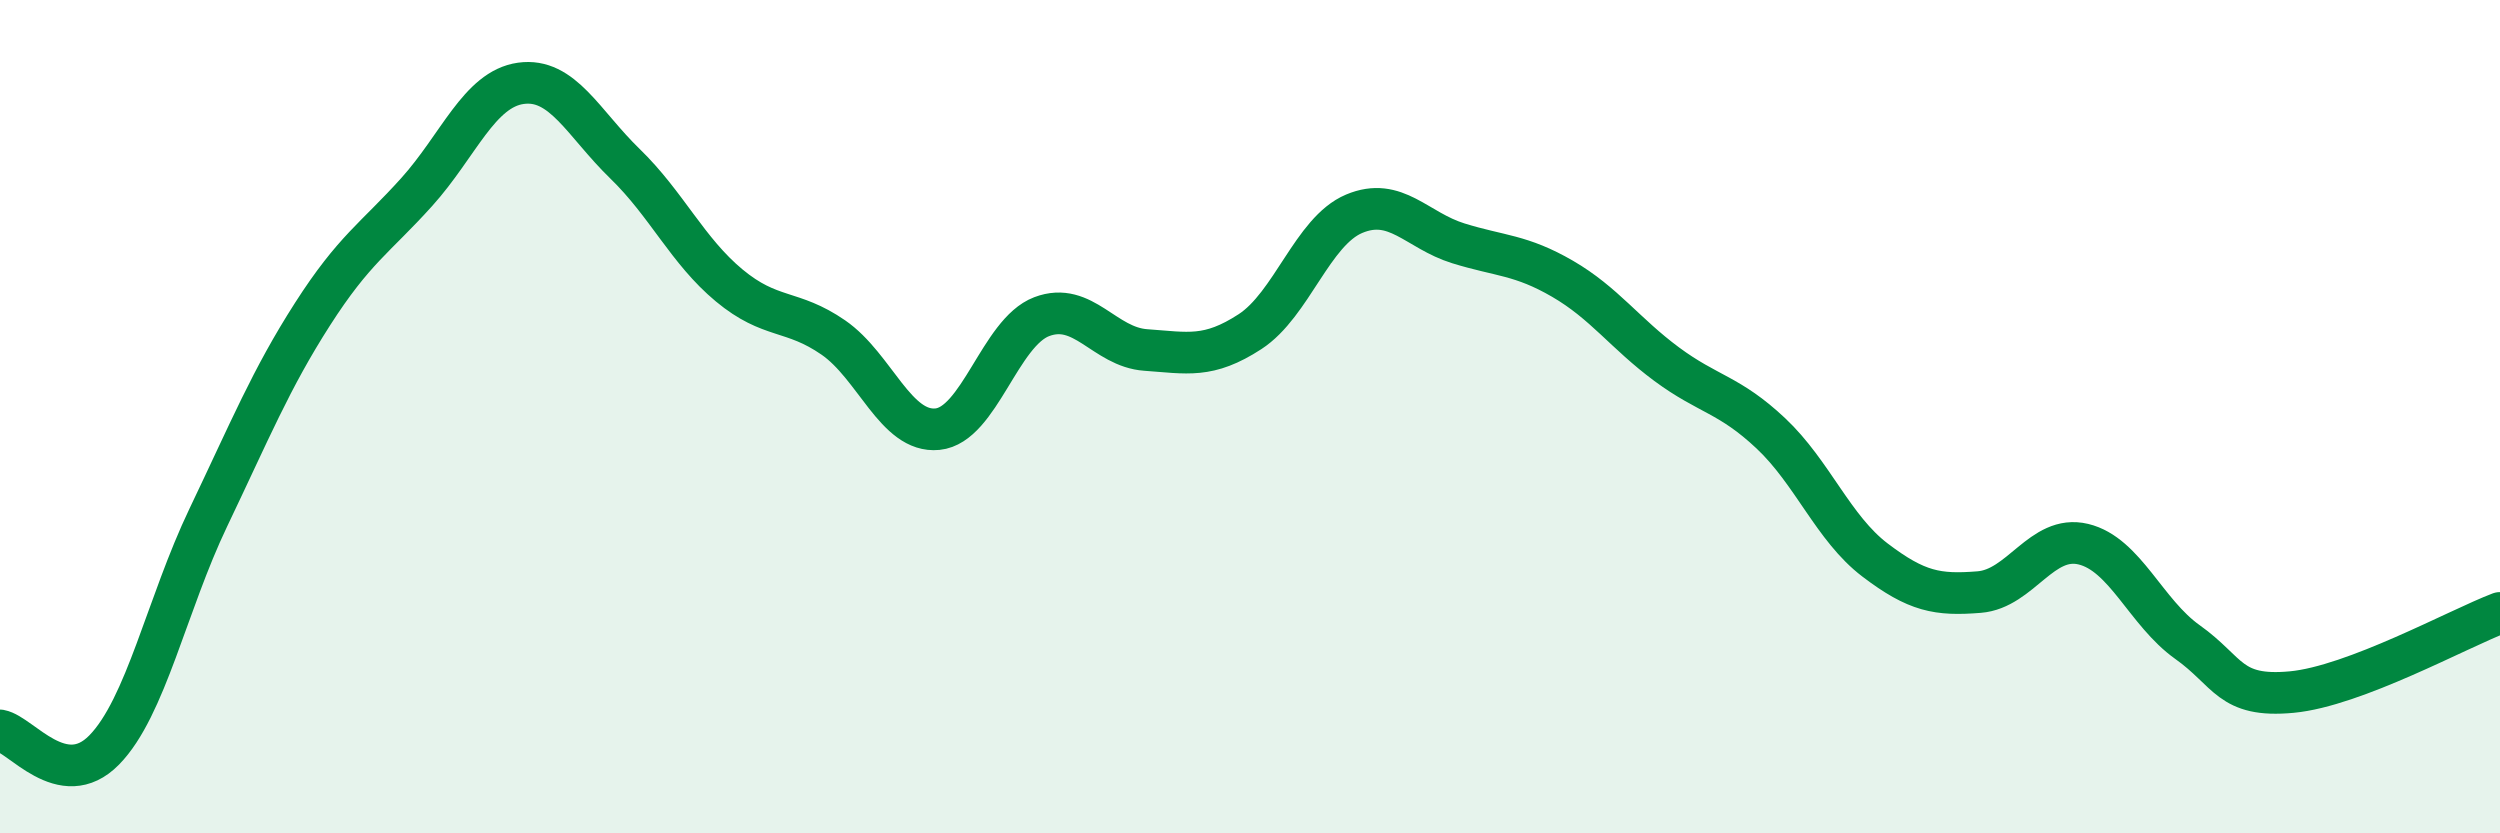
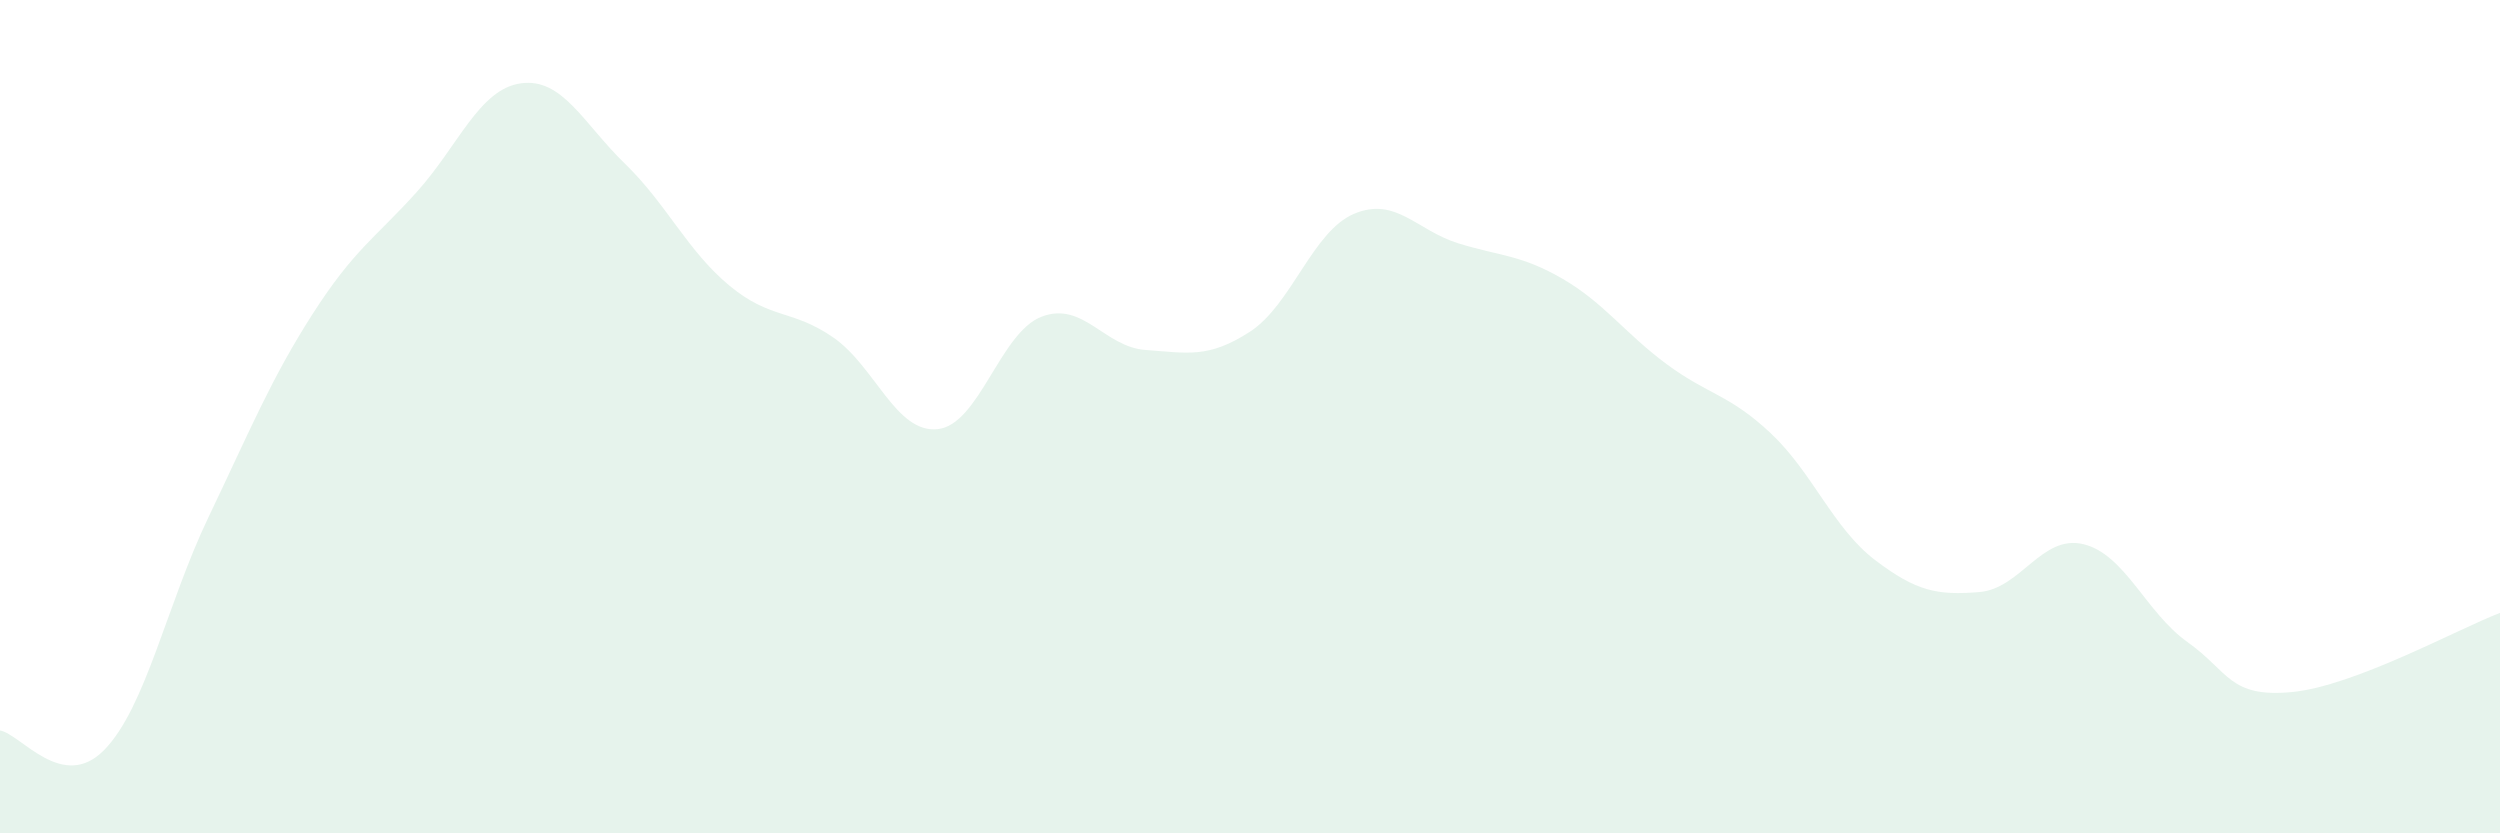
<svg xmlns="http://www.w3.org/2000/svg" width="60" height="20" viewBox="0 0 60 20">
  <path d="M 0,17.53 C 0.5,17.62 1.5,19.02 2.5,18 C 3.5,16.98 4,14.51 5,12.42 C 6,10.33 6.5,9.1 7.5,7.54 C 8.5,5.98 9,5.72 10,4.61 C 11,3.5 11.5,2.14 12.5,2 C 13.5,1.86 14,2.96 15,3.93 C 16,4.9 16.5,6.02 17.5,6.85 C 18.5,7.68 19,7.41 20,8.1 C 21,8.79 21.5,10.4 22.5,10.3 C 23.5,10.2 24,7.98 25,7.6 C 26,7.22 26.5,8.33 27.5,8.4 C 28.5,8.47 29,8.61 30,7.96 C 31,7.31 31.5,5.55 32.5,5.13 C 33.5,4.71 34,5.53 35,5.84 C 36,6.15 36.5,6.11 37.5,6.69 C 38.5,7.27 39,8 40,8.74 C 41,9.48 41.5,9.46 42.5,10.4 C 43.5,11.34 44,12.68 45,13.44 C 46,14.2 46.5,14.29 47.5,14.21 C 48.5,14.13 49,12.82 50,13.06 C 51,13.3 51.5,14.7 52.5,15.41 C 53.5,16.12 53.5,16.75 55,16.61 C 56.5,16.47 59,15.09 60,14.71L60 20L0 20Z" fill="#008740" opacity="0.1" stroke-linecap="round" stroke-linejoin="round" />
-   <path d="M 0,17.53 C 0.5,17.62 1.5,19.02 2.5,18 C 3.5,16.98 4,14.51 5,12.42 C 6,10.33 6.5,9.1 7.5,7.54 C 8.5,5.98 9,5.72 10,4.61 C 11,3.5 11.5,2.14 12.5,2 C 13.5,1.86 14,2.96 15,3.93 C 16,4.9 16.5,6.02 17.5,6.85 C 18.5,7.68 19,7.41 20,8.1 C 21,8.79 21.5,10.4 22.5,10.3 C 23.5,10.2 24,7.98 25,7.6 C 26,7.22 26.5,8.33 27.5,8.4 C 28.5,8.47 29,8.61 30,7.96 C 31,7.31 31.5,5.55 32.5,5.13 C 33.5,4.71 34,5.53 35,5.84 C 36,6.15 36.5,6.11 37.5,6.69 C 38.5,7.27 39,8 40,8.74 C 41,9.48 41.5,9.46 42.5,10.4 C 43.5,11.34 44,12.68 45,13.44 C 46,14.2 46.5,14.29 47.5,14.21 C 48.5,14.13 49,12.82 50,13.06 C 51,13.3 51.5,14.7 52.5,15.41 C 53.5,16.12 53.5,16.75 55,16.61 C 56.5,16.47 59,15.09 60,14.71" stroke="#008740" stroke-width="1" fill="none" stroke-linecap="round" stroke-linejoin="round" />
</svg>